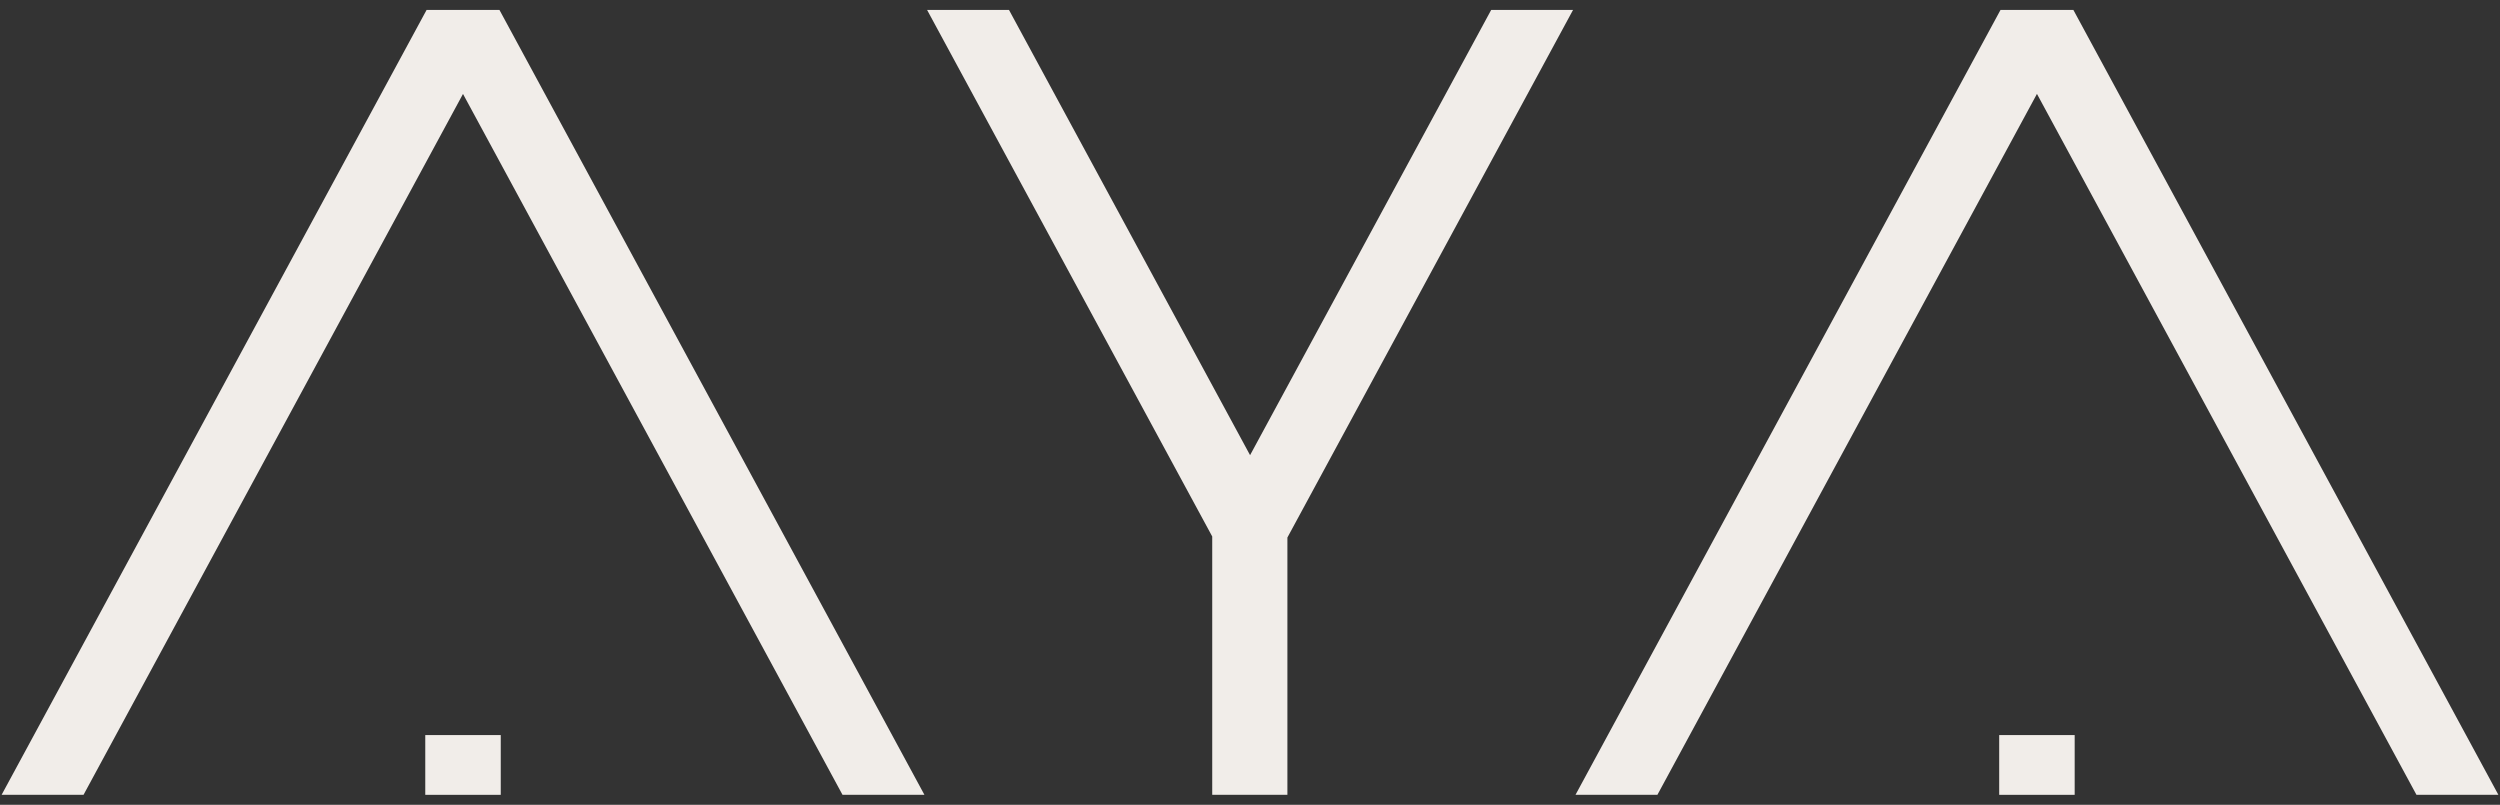
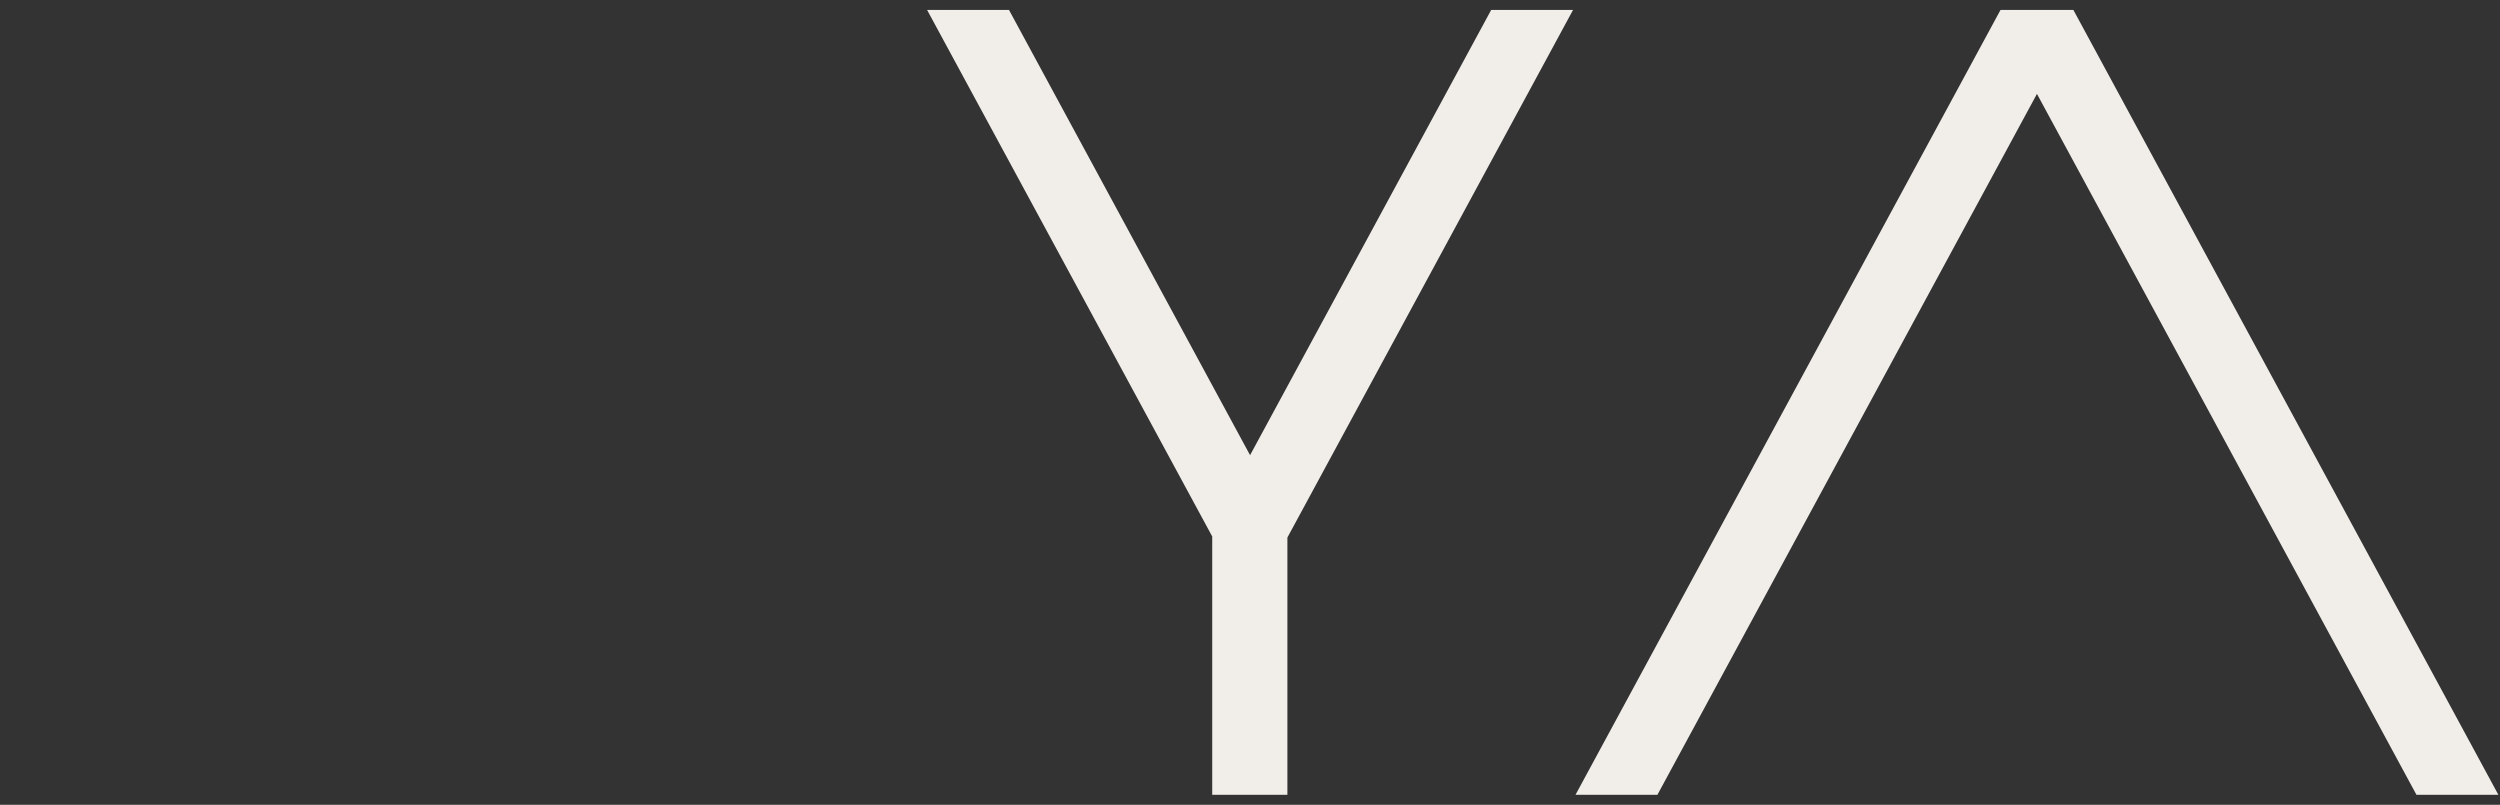
<svg xmlns="http://www.w3.org/2000/svg" width="146" height="47" viewBox="0 0 146 47" fill="none">
  <rect x="0" y="0" width="146" height="47" fill="#333333" stroke="none" />
  <g id="Vector">
-     <path d="M4.878 46.418L27.039 5.486L49.203 46.418H53.987L29.169 0.582H24.912L0.094 46.418H4.878Z" fill="#F1EDE9" />
-     <path d="M29.244 42.928H24.836V46.418H29.244V42.928Z" fill="#F1EDE9" />
    <path d="M70.794 46.418H75.184V31.392L91.865 0.582H87.084L73.004 26.582L58.926 0.582H54.143L70.794 31.331V46.418Z" fill="#F1EDE9" />
    <path d="M116.829 0.582L92.009 46.418H96.792L118.958 5.483L141.122 46.418H145.906L121.086 0.582H116.829Z" fill="#F1EDE9" />
-     <path d="M121.161 42.928H116.753V46.418H121.161V42.928Z" fill="#F1EDE9" />
  </g>
</svg>